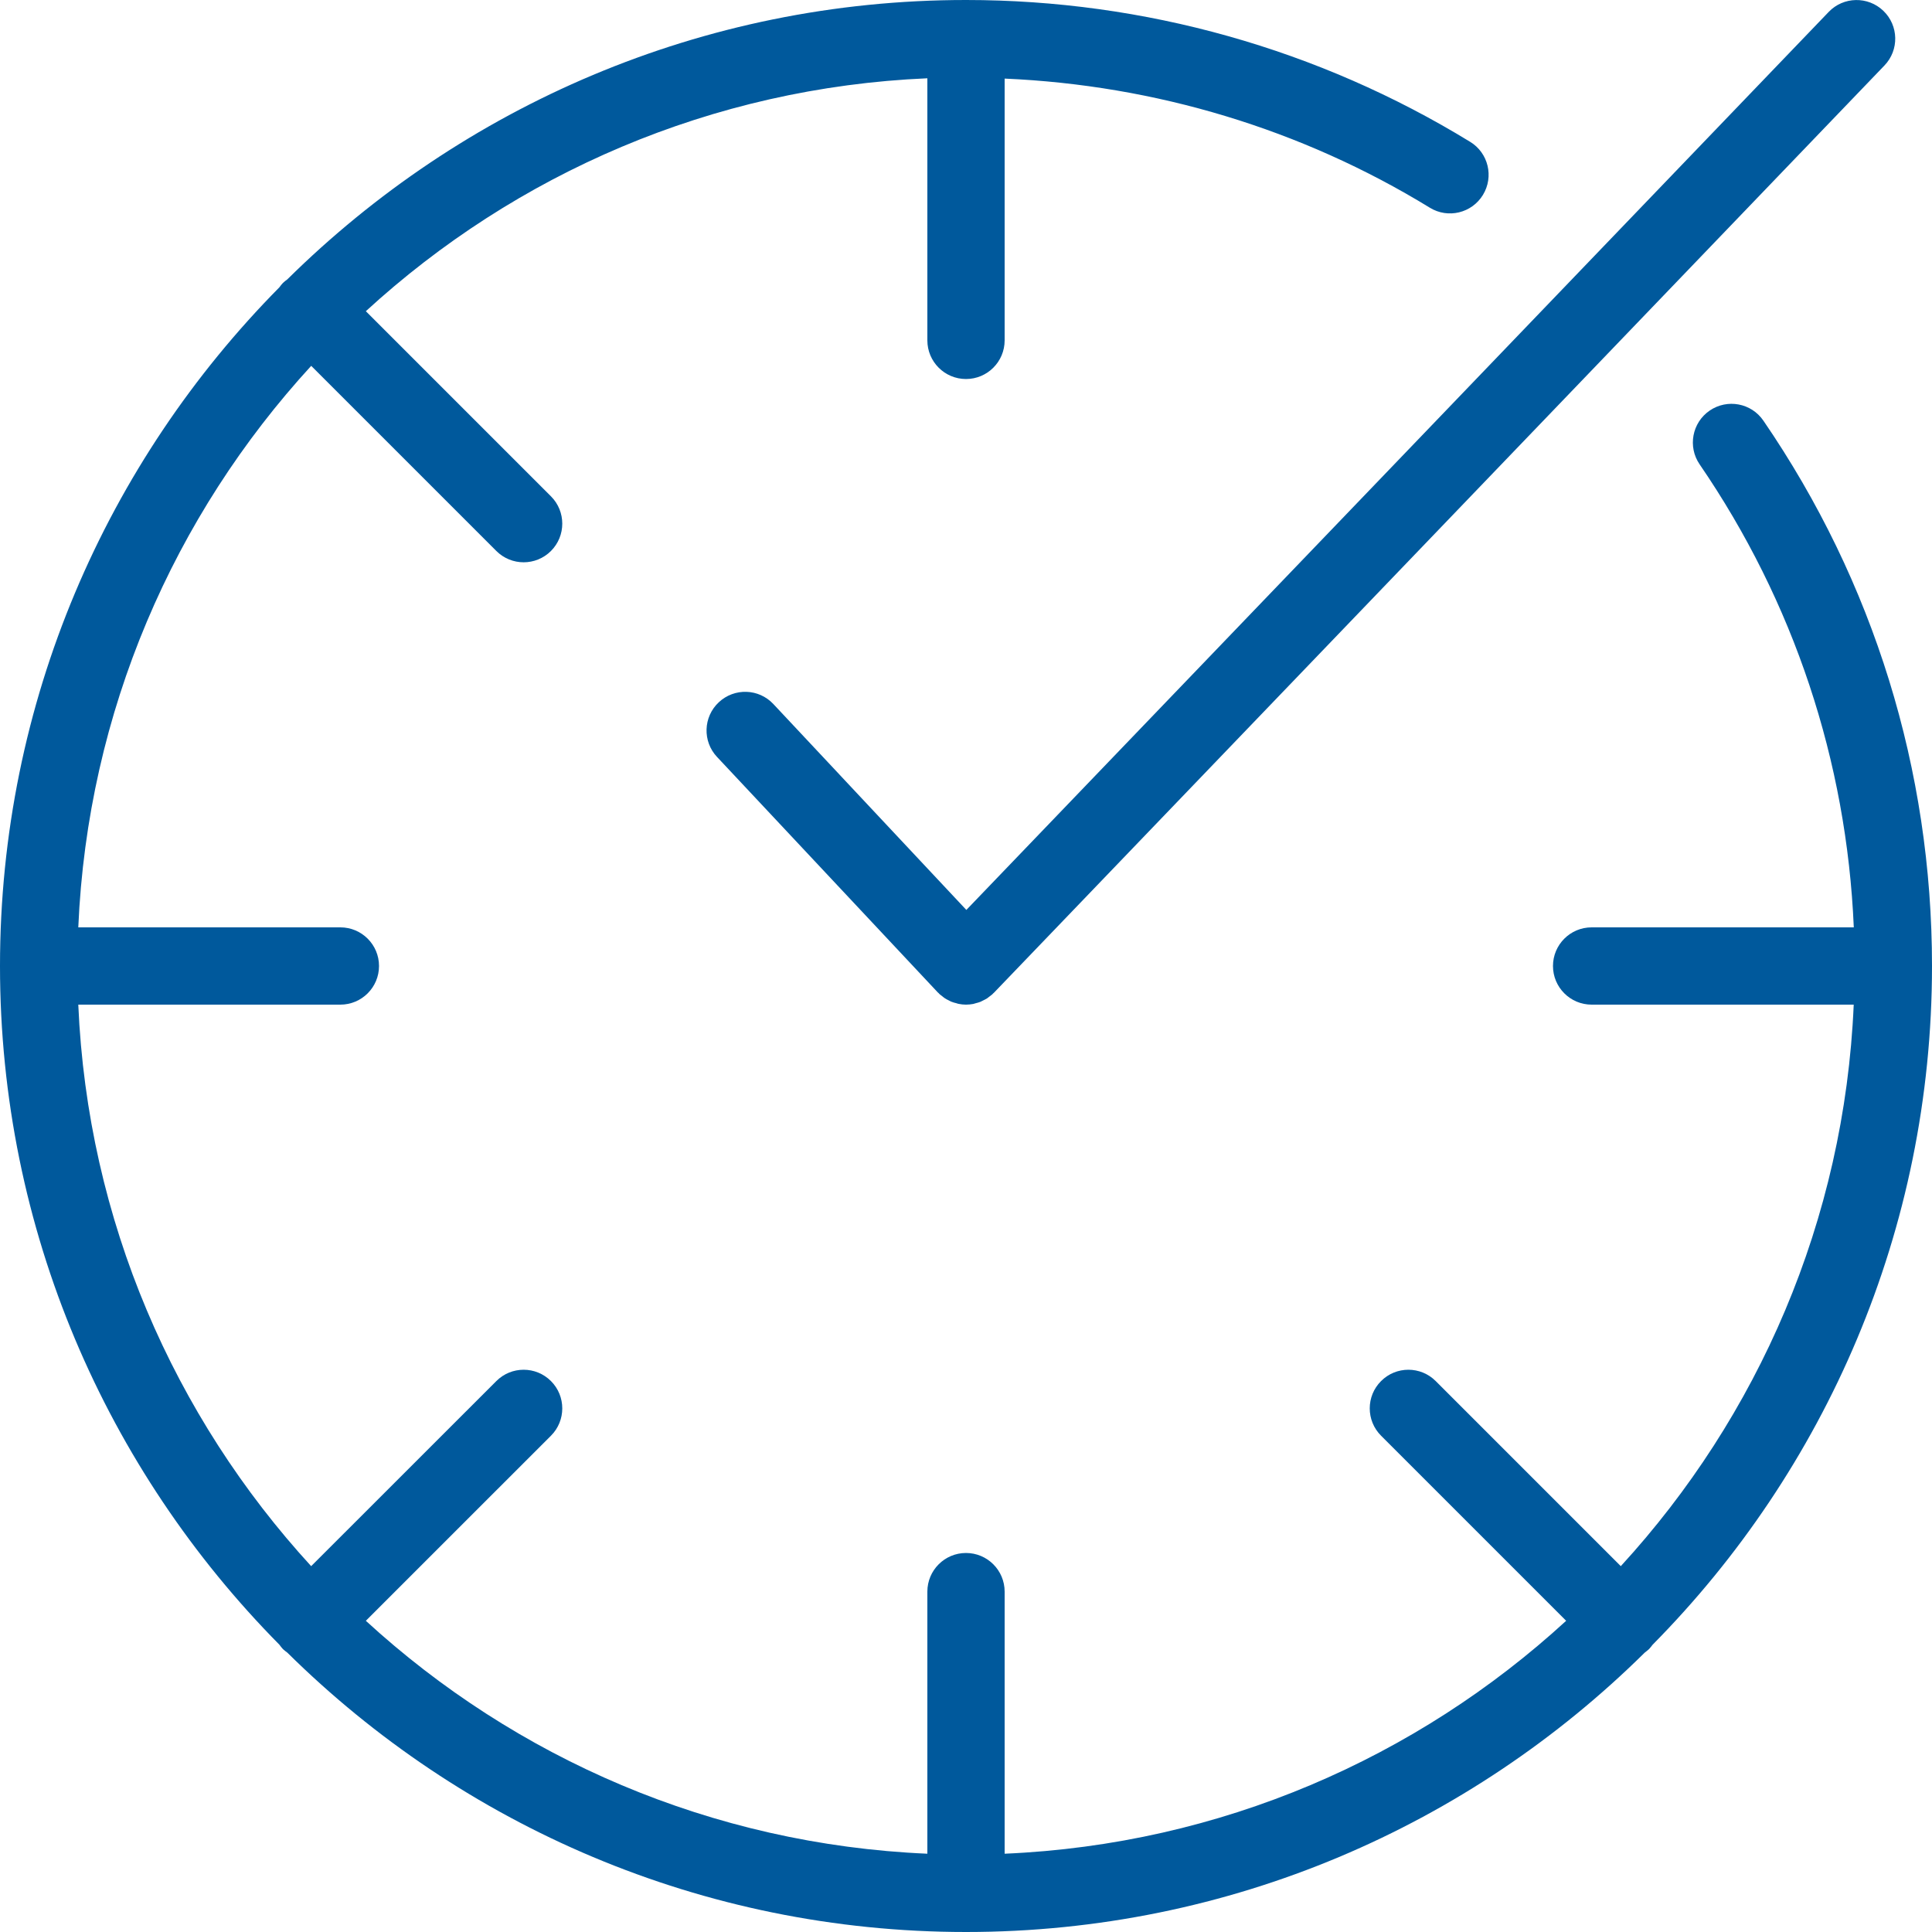
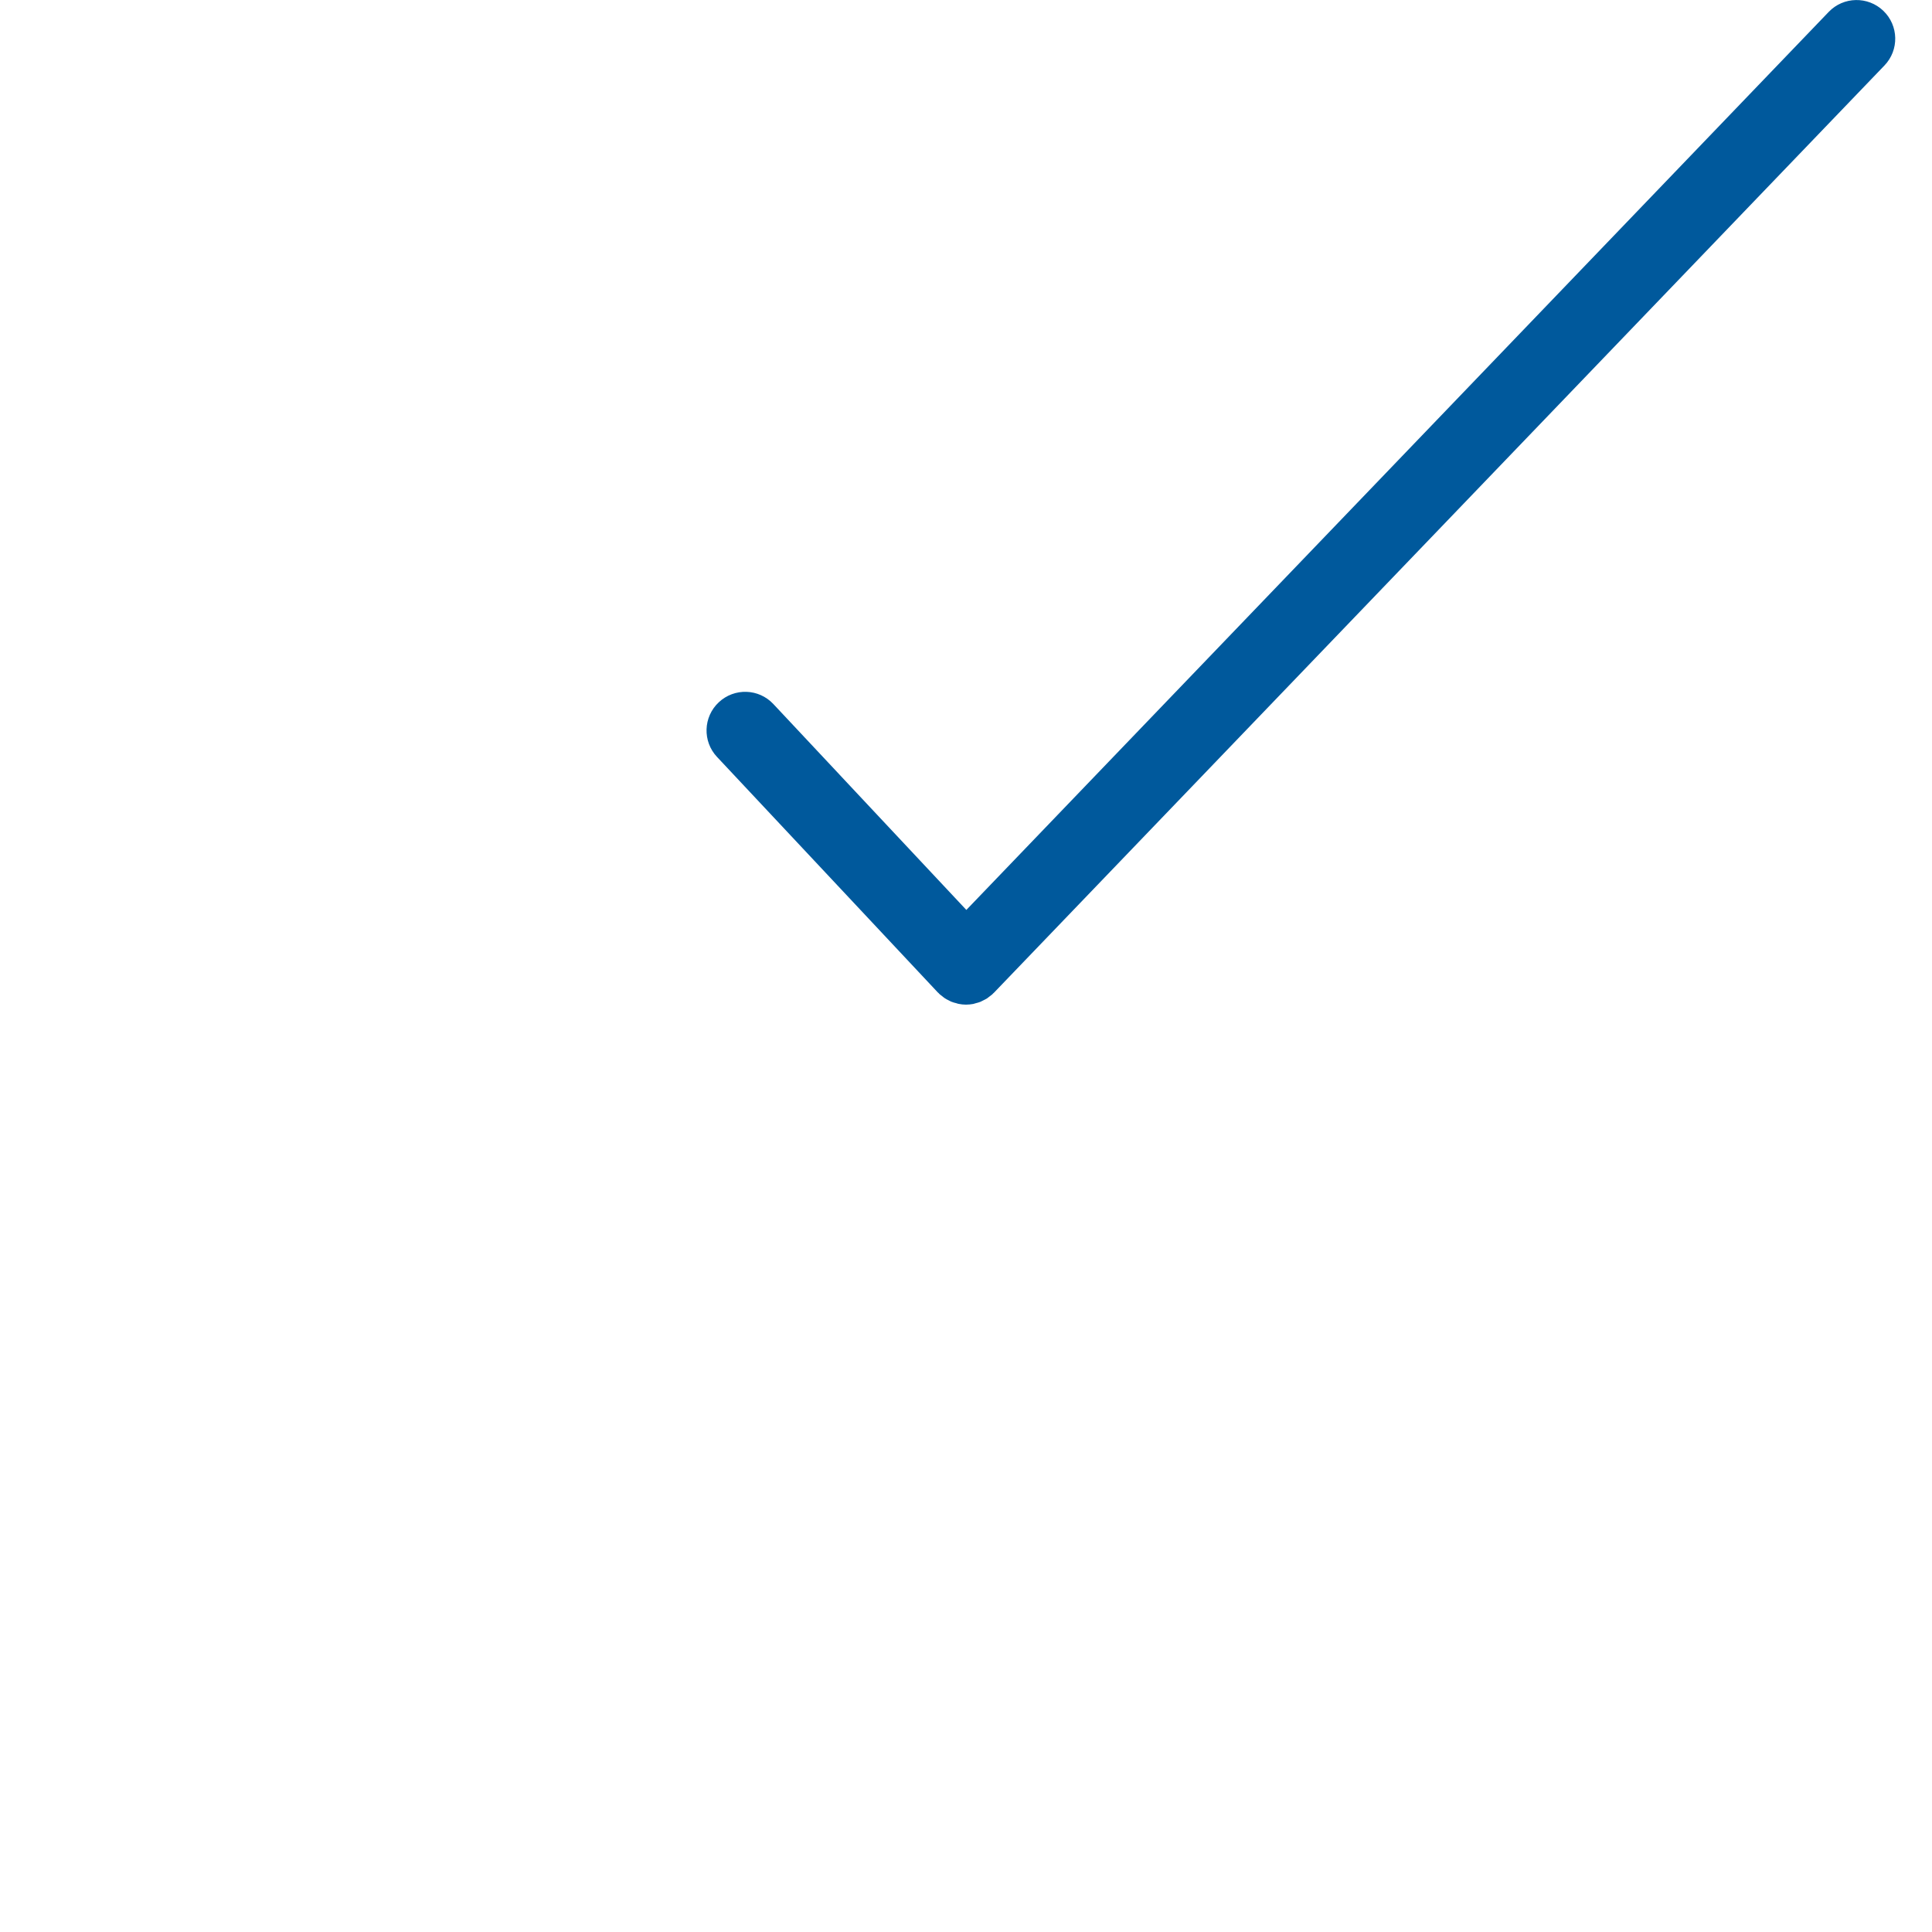
<svg xmlns="http://www.w3.org/2000/svg" width="50" height="50" viewBox="0 0 50 50" fill="none">
-   <path d="M42.769 42.566C47.236 38.047 50 31.841 50 25C50 19.931 48.491 15.051 45.636 10.886C45.324 10.43 44.702 10.314 44.246 10.626C43.791 10.938 43.674 11.561 43.986 12.017C46.423 15.572 47.792 19.697 47.976 24H41.191C40.639 24 40.191 24.448 40.191 25C40.191 25.552 40.639 26 41.191 26H47.974C47.734 31.588 45.492 36.666 41.946 40.532L37.156 35.742C36.765 35.351 36.132 35.351 35.742 35.742C35.351 36.132 35.351 36.765 35.742 37.156L40.532 41.946C36.666 45.492 31.588 47.734 26 47.974V41.191C26 40.639 25.552 40.191 25 40.191C24.448 40.191 24 40.639 24 41.191V47.974C18.412 47.734 13.334 45.492 9.468 41.946L14.259 37.156C14.649 36.766 14.649 36.132 14.259 35.742C13.868 35.351 13.236 35.351 12.845 35.742L8.053 40.532C4.508 36.666 2.266 31.589 2.026 26H8.809C9.361 26 9.809 25.552 9.809 25C9.809 24.448 9.361 24 8.809 24H2.026C2.266 18.412 4.508 13.334 8.054 9.468L12.845 14.259C13.04 14.454 13.296 14.552 13.552 14.552C13.808 14.552 14.064 14.454 14.259 14.259C14.649 13.868 14.649 13.236 14.259 12.845L9.468 8.054C13.334 4.508 18.412 2.266 24 2.026V8.809C24 9.361 24.448 9.809 25 9.809C25.552 9.809 26 9.361 26 8.809V2.034C29.898 2.203 33.683 3.341 37.003 5.375C37.474 5.665 38.09 5.516 38.378 5.045C38.666 4.574 38.519 3.959 38.048 3.671C34.13 1.27 29.617 0 25 0C18.159 0 11.954 2.764 7.435 7.231C7.396 7.26 7.357 7.288 7.322 7.323C7.287 7.358 7.26 7.396 7.231 7.435C2.764 11.954 0 18.159 0 25C0 31.84 2.764 38.046 7.231 42.565C7.26 42.603 7.287 42.642 7.322 42.678C7.358 42.712 7.397 42.741 7.436 42.77C11.954 47.236 18.16 50 25 50C31.841 50 38.047 47.236 42.566 42.769C42.603 42.739 42.642 42.712 42.678 42.677C42.712 42.642 42.739 42.603 42.769 42.566Z" fill="#00599C" />
  <path d="M20.015 18.221C19.637 17.817 19.005 17.797 18.602 18.175C18.198 18.553 18.178 19.186 18.556 19.589L24.27 25.684C24.276 25.691 24.284 25.695 24.291 25.701C24.297 25.708 24.301 25.715 24.308 25.721C24.329 25.742 24.354 25.758 24.377 25.776C24.4 25.794 24.422 25.815 24.447 25.831C24.48 25.854 24.515 25.871 24.551 25.889C24.575 25.9 24.596 25.915 24.621 25.924C24.663 25.941 24.706 25.953 24.75 25.963C24.769 25.969 24.788 25.977 24.808 25.98C24.871 25.993 24.936 26 25 26C25.064 26 25.127 25.993 25.189 25.982C25.21 25.977 25.23 25.97 25.25 25.964C25.292 25.953 25.333 25.943 25.373 25.927C25.398 25.916 25.421 25.903 25.445 25.891C25.479 25.874 25.513 25.858 25.546 25.837C25.57 25.821 25.592 25.802 25.615 25.784C25.638 25.765 25.663 25.751 25.684 25.73C25.691 25.724 25.695 25.717 25.702 25.71C25.708 25.704 25.715 25.7 25.721 25.694L48.77 1.694C49.153 1.295 49.139 0.662 48.741 0.28C48.342 -0.103 47.709 -0.09 47.327 0.308L25.009 23.549L20.015 18.221Z" fill="#00599C" />
</svg>